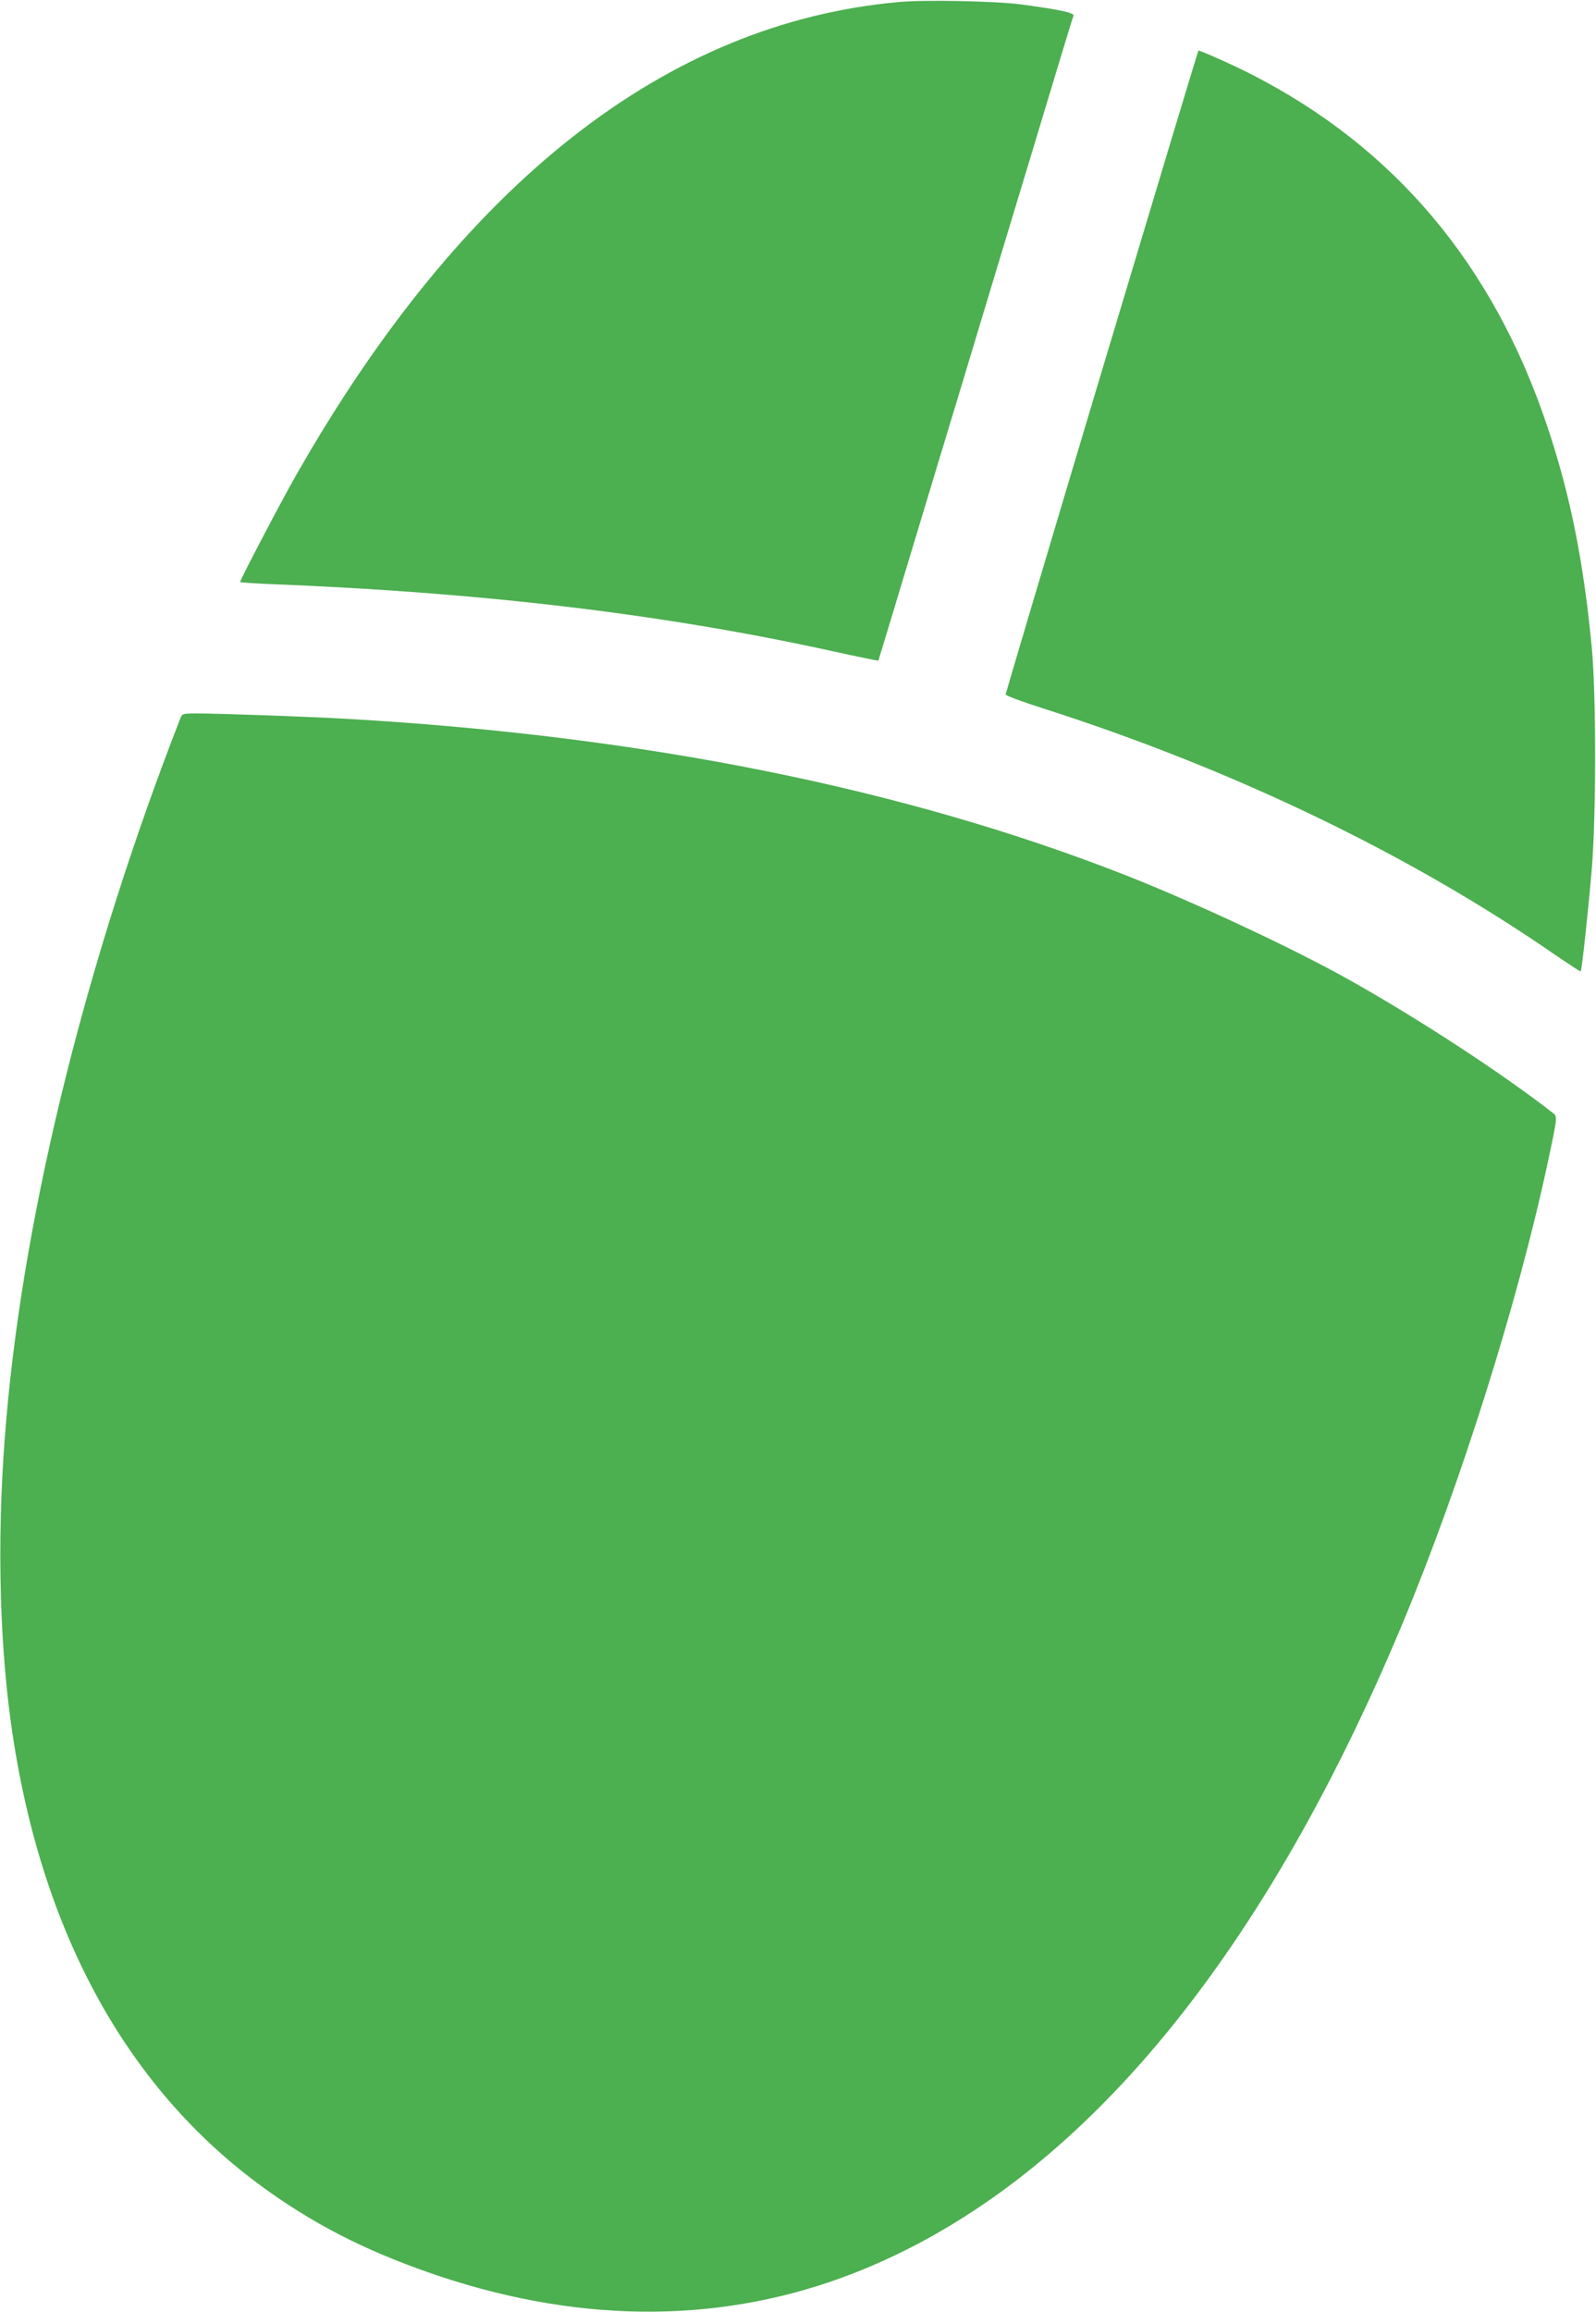
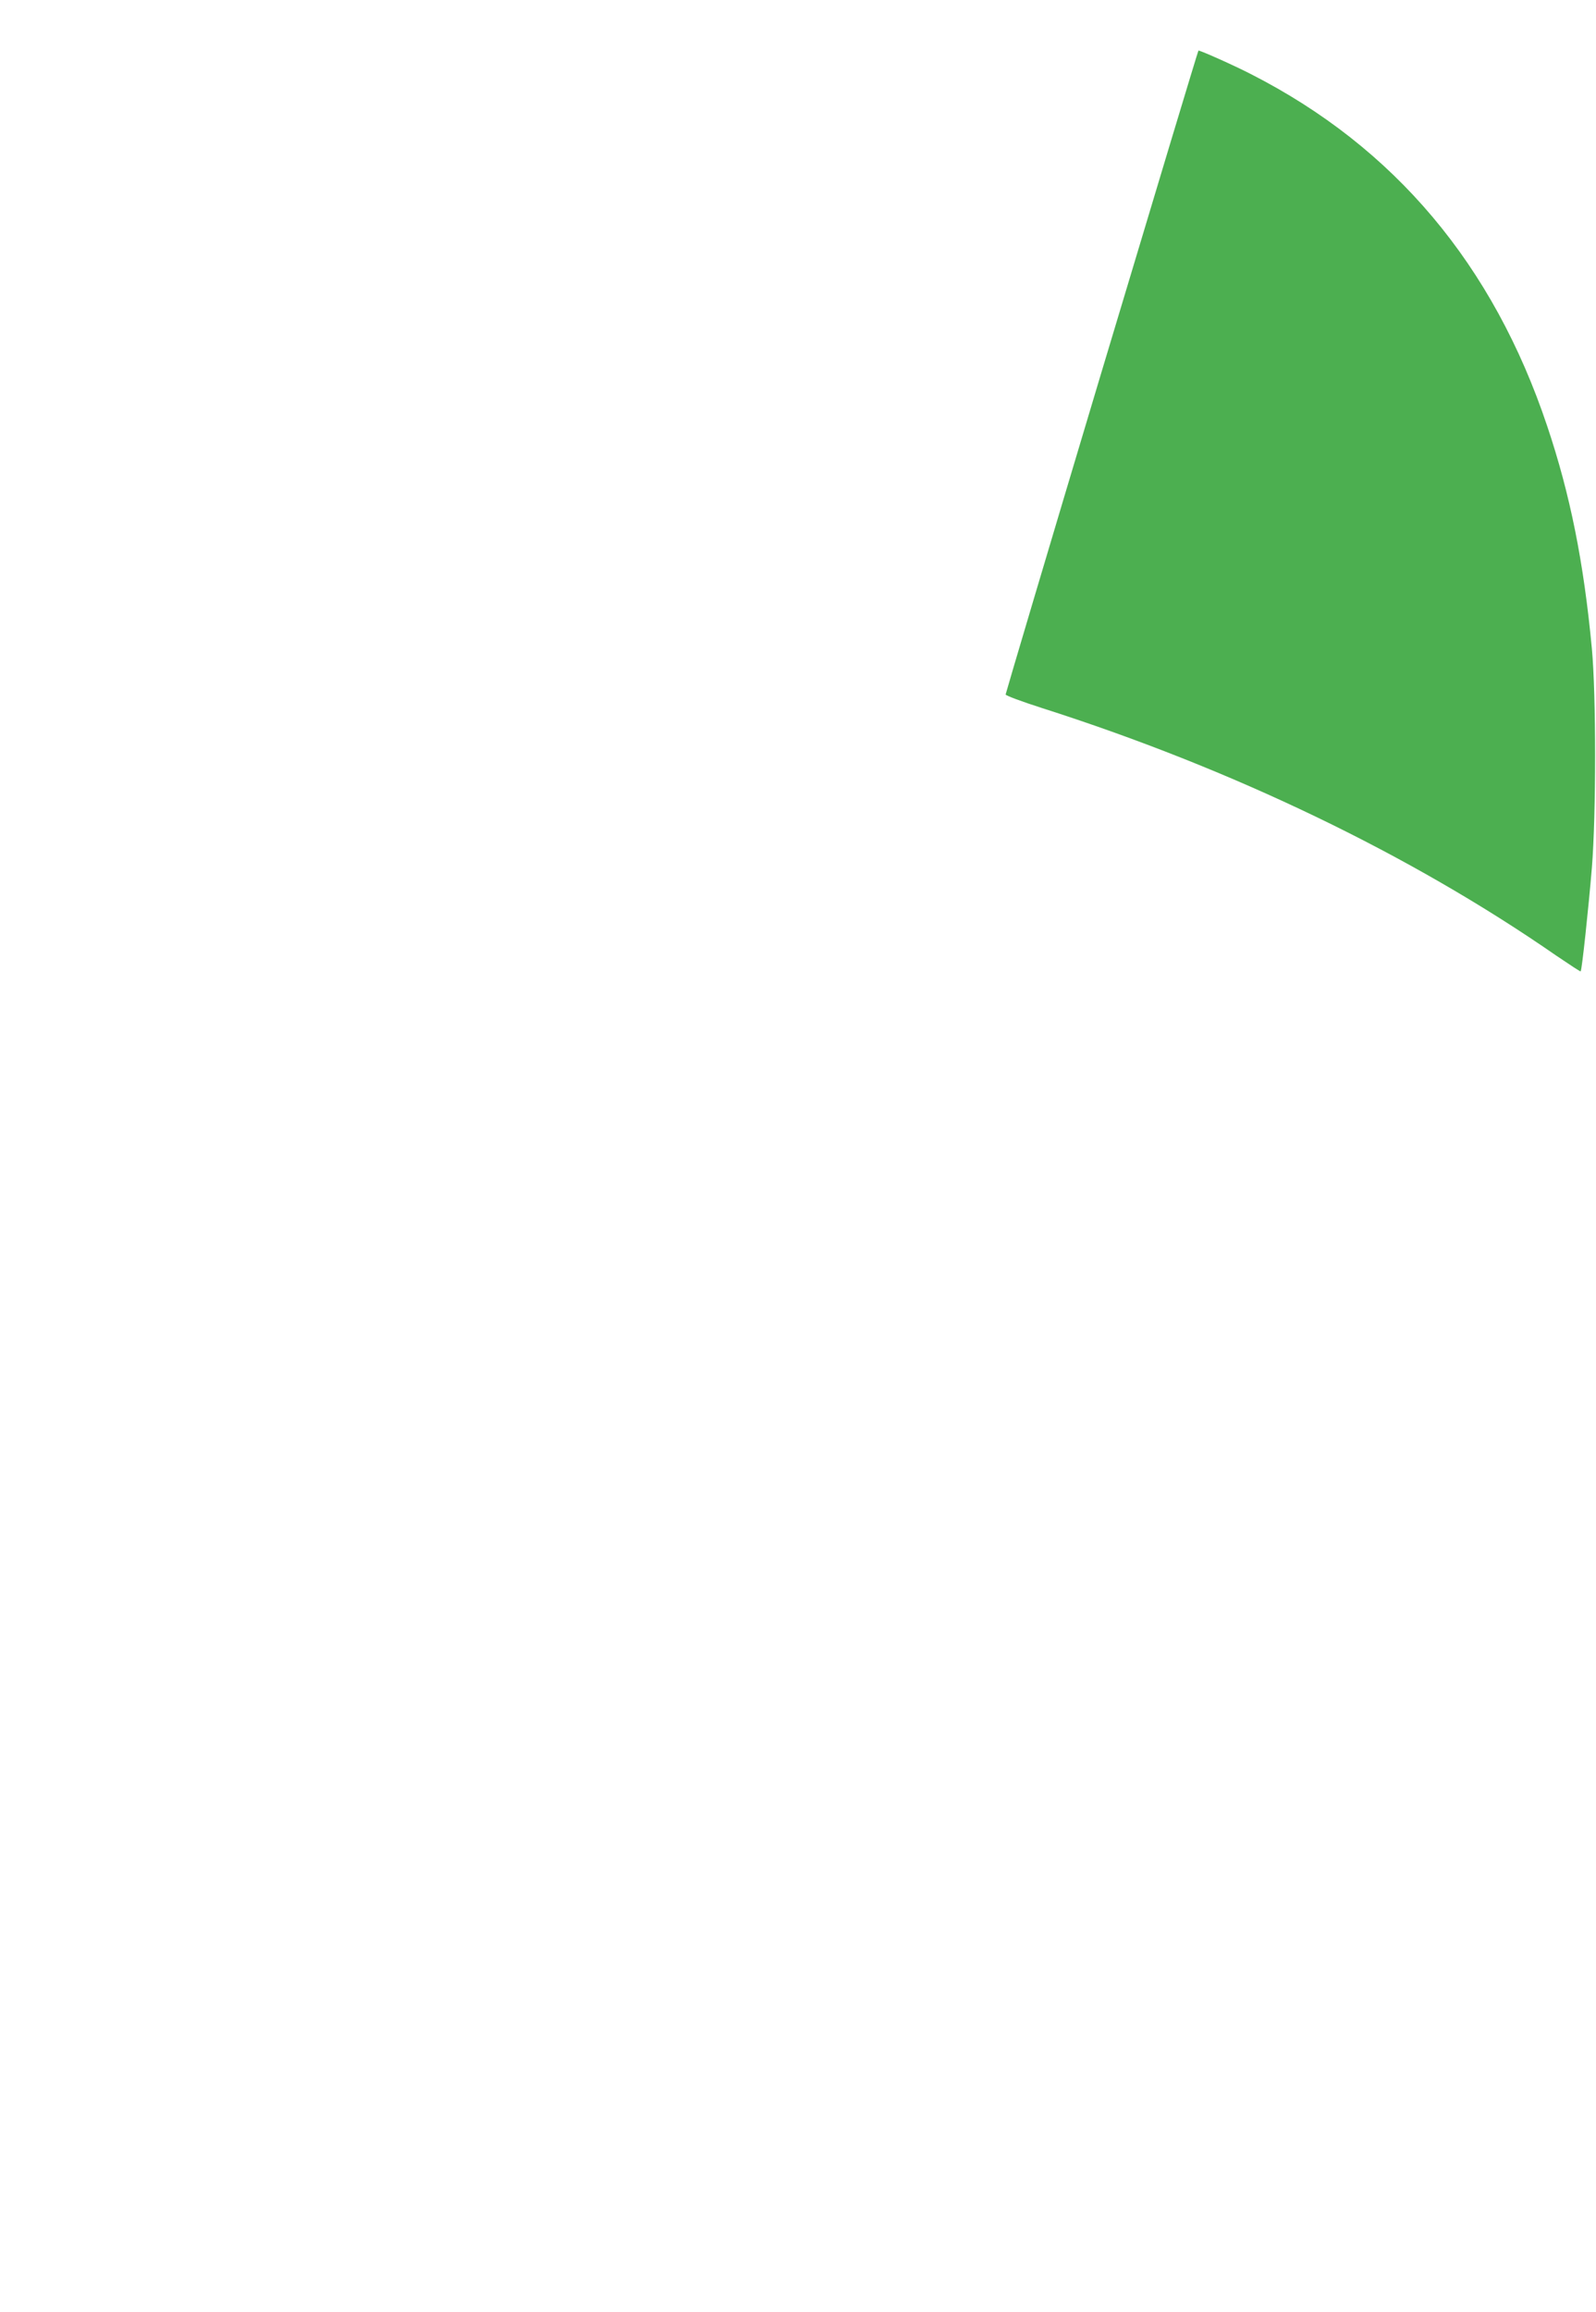
<svg xmlns="http://www.w3.org/2000/svg" version="1.0" width="884pt" height="1280pt" viewBox="0 0 884 1280" preserveAspectRatio="xMidYMid meet">
  <g transform="translate(0,1280) scale(0.1,-0.1)" fill="#4caf50" stroke="none">
-     <path d="M4981 12789 c-1288 -114 -2419 -1001 -3342 -2622 -76 -132 -309 -577 -309 -589 0 -3 78 -8 173 -12 1170 -46 2181 -167 3111 -372 137 -30 250 -53 251 -52 1 2 84 275 184 608 101 333 213 706 251 830 37 124 154 509 258 855 105 347 234 772 286 946 53 175 98 324 102 332 6 16 -72 33 -286 62 -139 19 -536 27 -679 14z" />
    <path d="M6102 10743 c-293 -978 -532 -1783 -532 -1788 0 -6 89 -39 198 -74 1057 -337 2045 -812 2855 -1374 71 -48 130 -87 132 -85 7 6 44 356 62 572 24 296 24 958 0 1216 -45 478 -120 852 -247 1230 -299 894 -846 1544 -1640 1949 -93 48 -279 131 -292 131 -2 0 -243 -800 -536 -1777z" />
-     <path d="M999 8823 c-516 -1323 -861 -2705 -963 -3868 -53 -595 -44 -1193 24 -1690 161 -1165 652 -2053 1440 -2606 283 -199 571 -340 943 -464 801 -265 1579 -258 2292 22 1211 475 2243 1699 3036 3601 319 765 639 1780 803 2552 52 242 52 248 30 266 -282 220 -744 522 -1129 738 -308 173 -843 423 -1229 576 -1230 484 -2674 775 -4321 870 -206 12 -710 30 -833 30 -81 0 -83 -1 -93 -27z" />
  </g>
</svg>